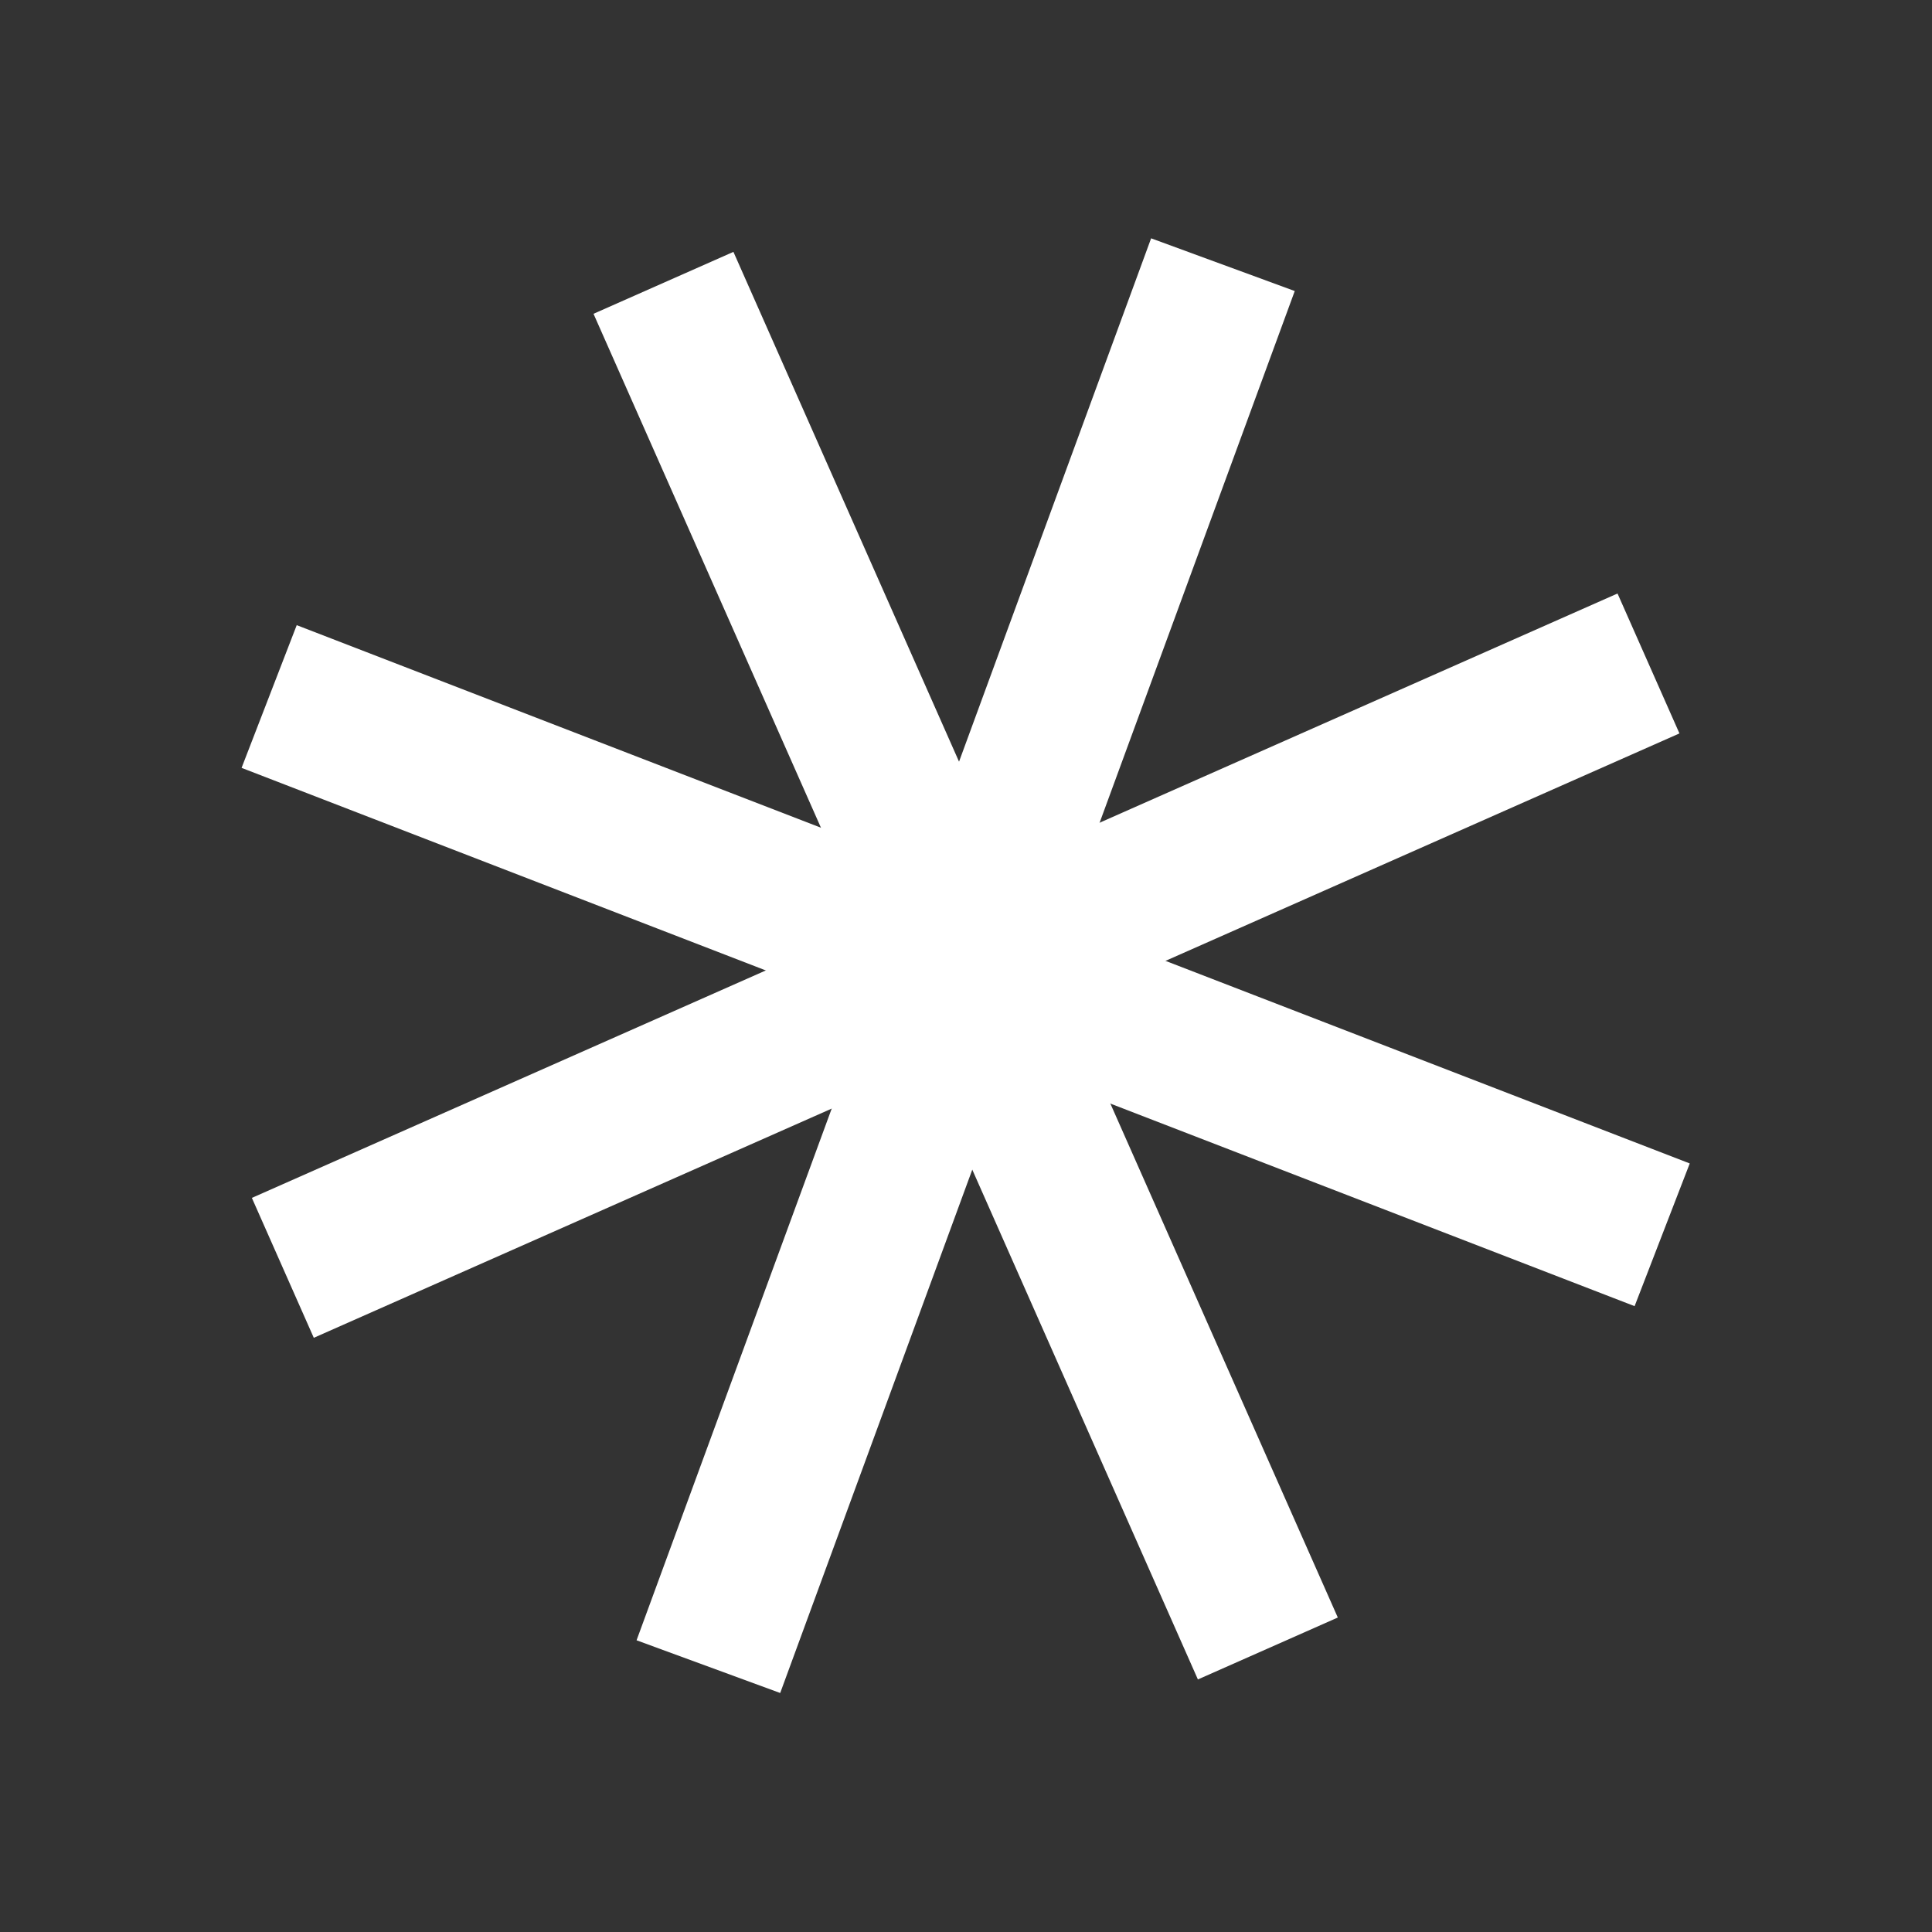
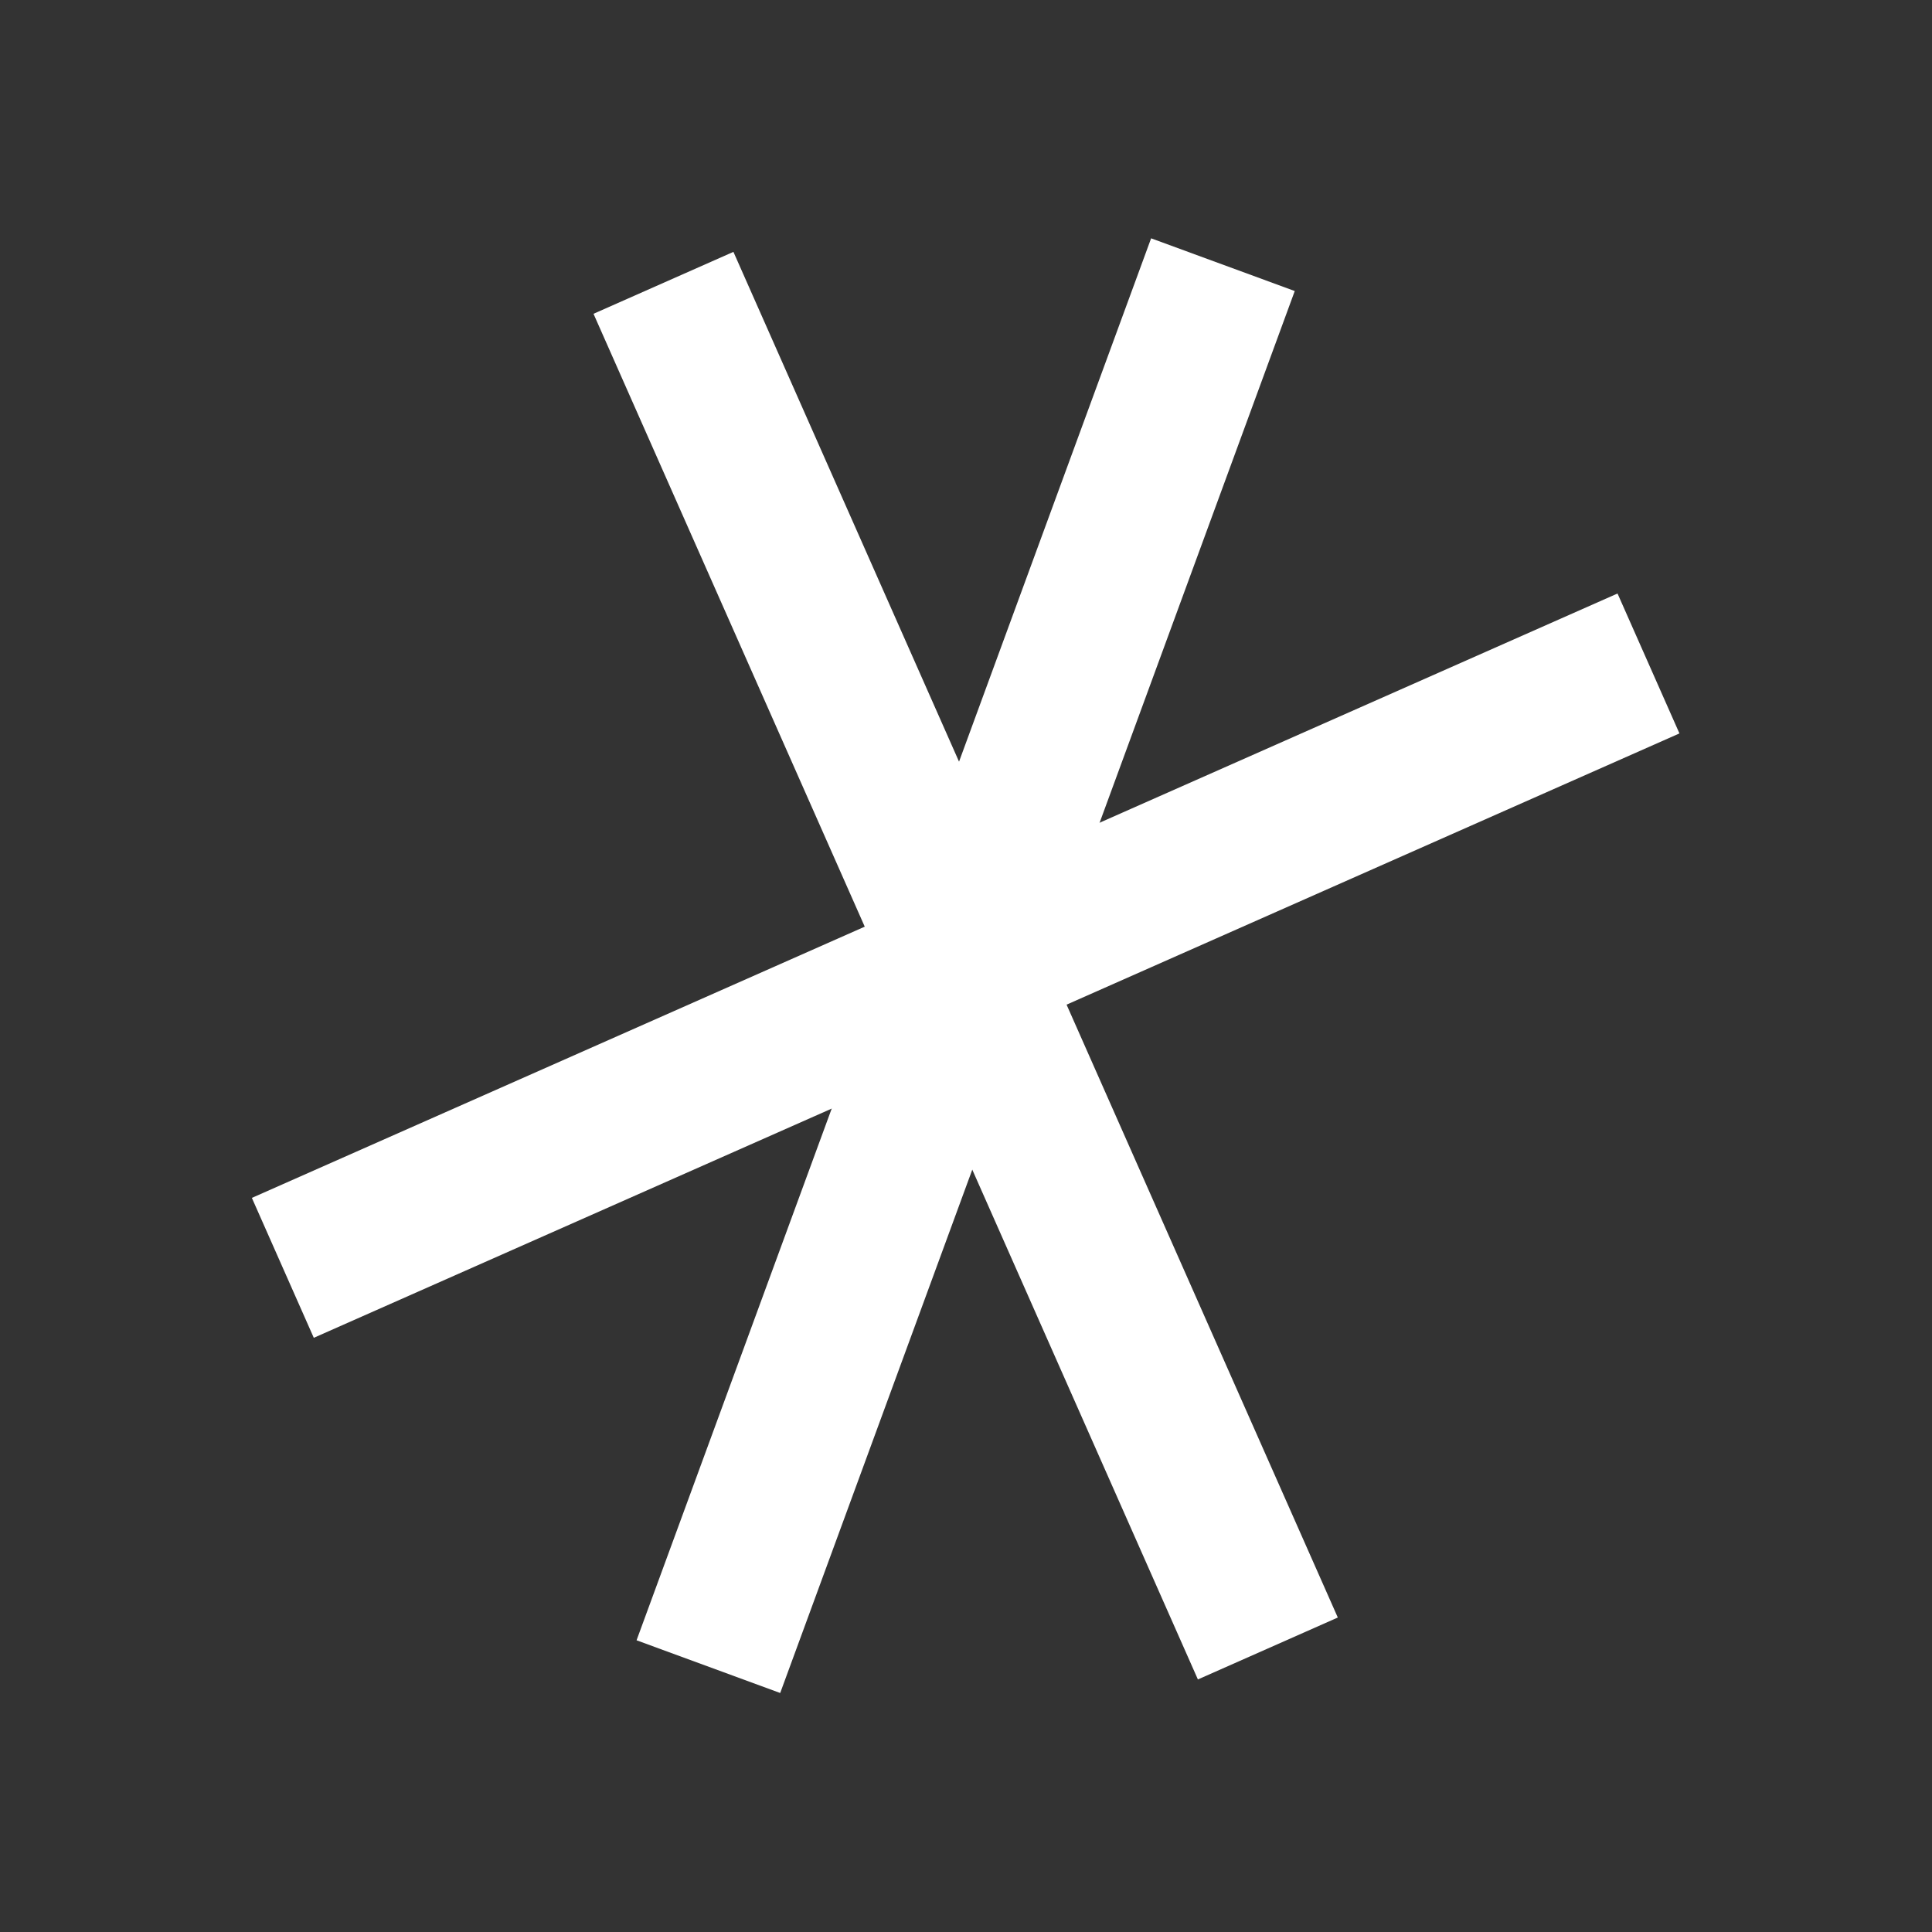
<svg xmlns="http://www.w3.org/2000/svg" width="644" height="644" viewBox="0 0 644 644" fill="none">
  <rect x="0" y="0" width="644" height="644" fill="#333333" stroke="none" />
  <path d="M422.617 549.494L221.155 94.278" stroke="white" stroke-width="51" />
  <path d="M94.278 422.617L549.494 221.155" stroke="white" stroke-width="51" />
  <path d="M236.127 555.547L407.645 88.225" stroke="white" stroke-width="51" />
-   <path d="M89.716 232.171L554.057 411.601" stroke="white" stroke-width="51" />
</svg>